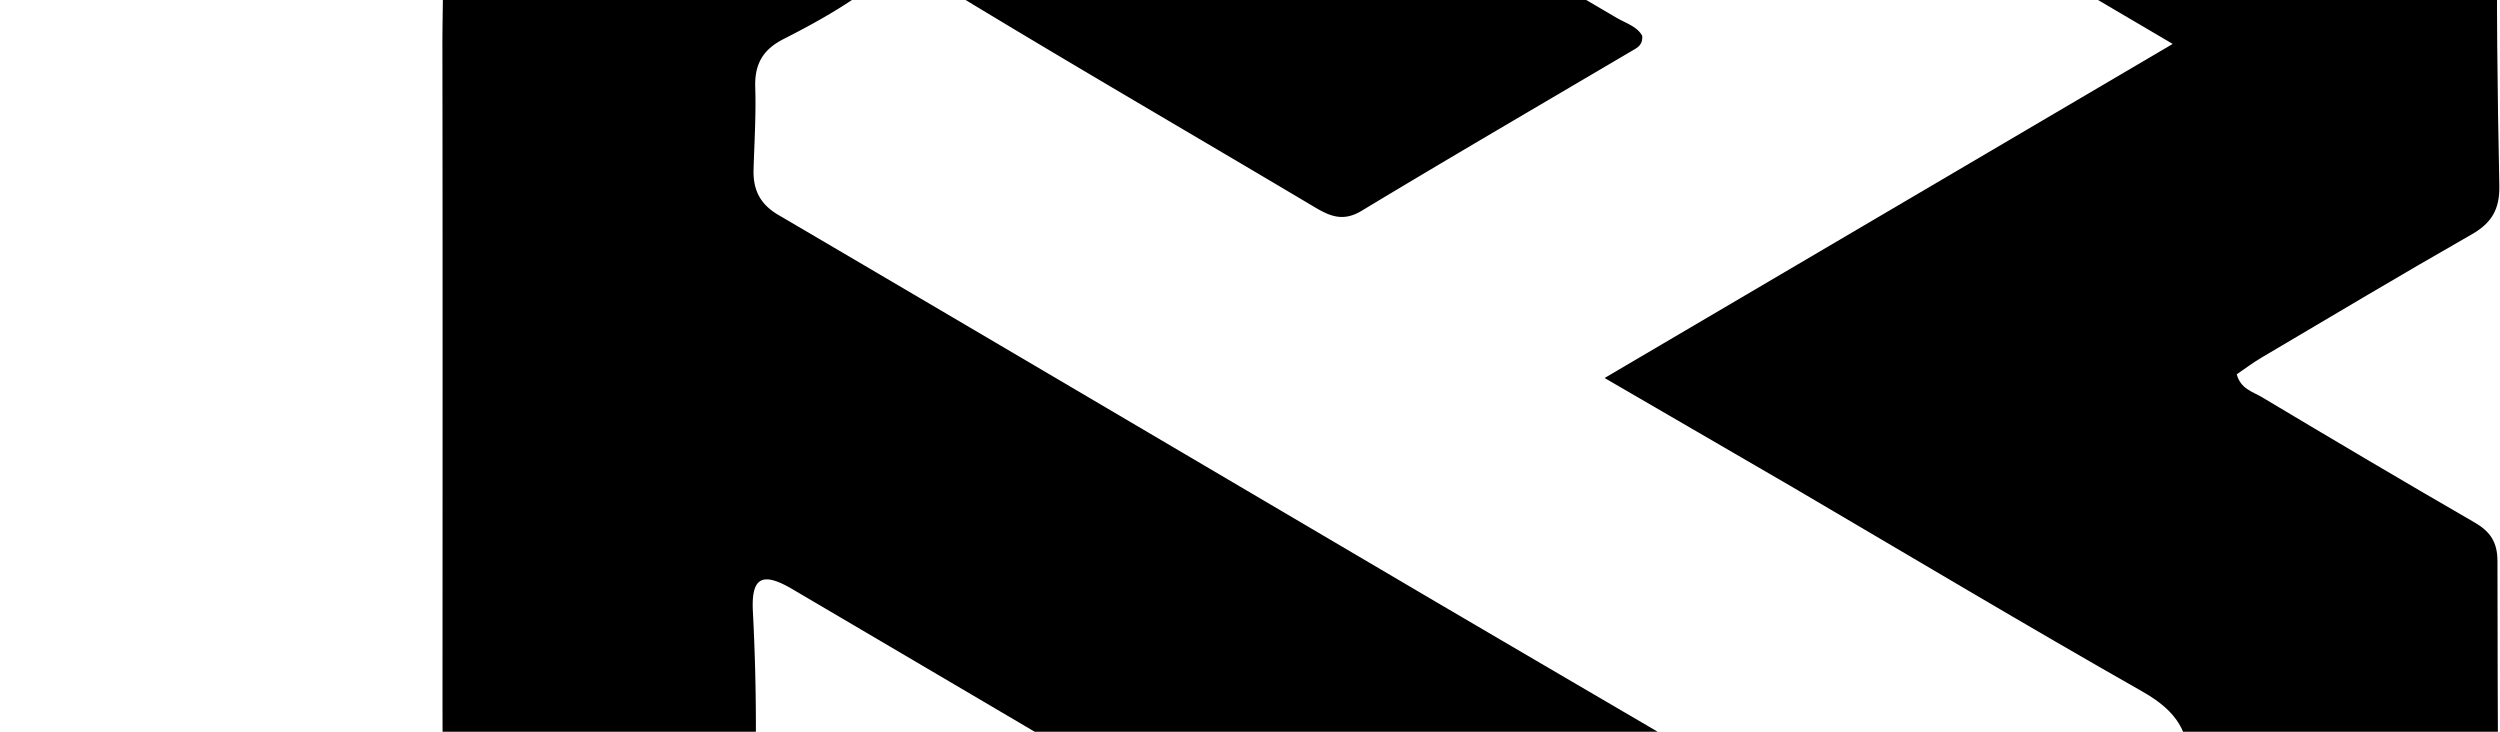
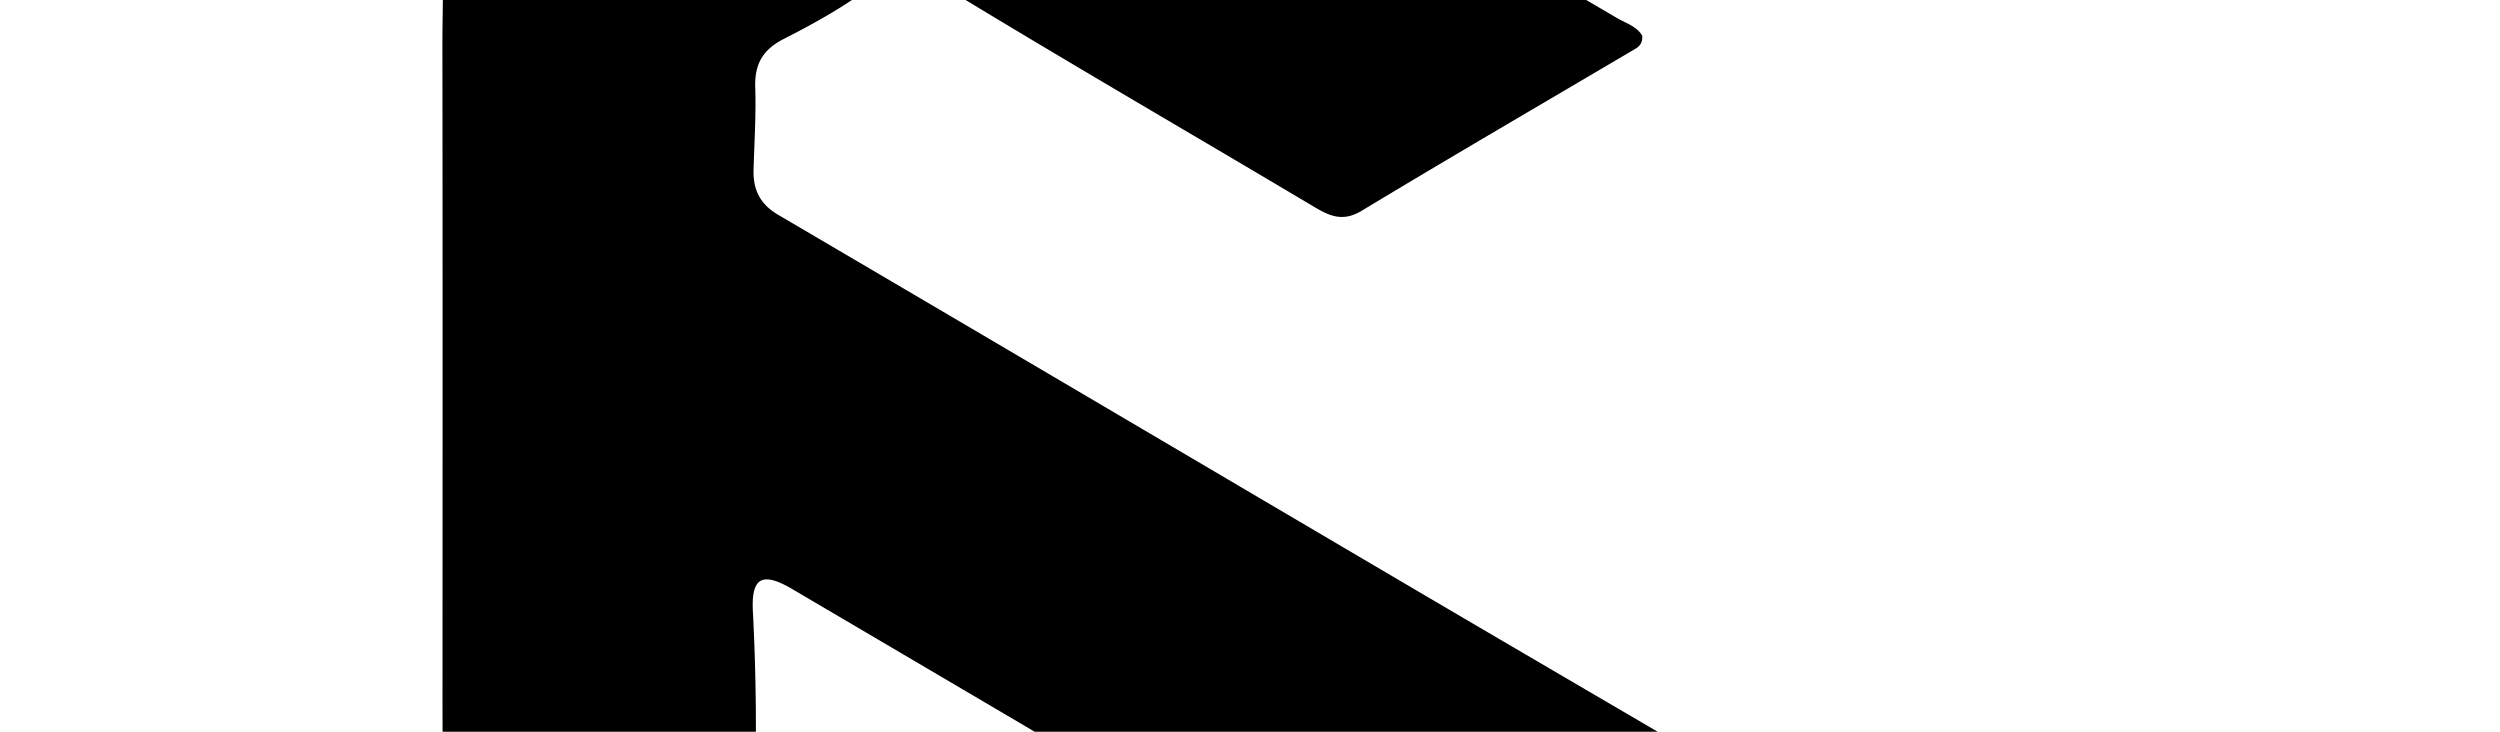
<svg xmlns="http://www.w3.org/2000/svg" width="100%" x="0" y="0" version="1.1" viewBox="110 150 410 120" xmlSpace="preserve">
  <path d="M345.188 417.873c-39.23-23.072-78.138-45.97-117.053-68.856-13.353-7.854-26.625-15.853-40.143-23.412-4.348-2.431-5.818-5.003-5.661-10.178.524-17.316.236-34.657.24-51.989.009-35.147.033-70.293-.017-105.44-.012-7.826.434-15.664-.394-23.479-.331-3.123.792-5.269 3.664-6.941a10016.05 10016.05 0 0068.94-40.518c2.989-1.772 5.376-1.616 8.286.1 27.688 16.338 55.434 32.577 83.167 48.838 9.628 5.645 19.27 11.269 28.897 16.916 1.542.905 3.39 1.433 4.21 2.965.112 1.553-.858 1.97-1.708 2.471-14.778 8.717-29.606 17.348-44.294 26.213-3.024 1.825-5.153.938-7.738-.6-20.043-11.926-40.23-23.613-60.151-35.74-5.004-3.045-8.917-3.074-13.59.305-4.165 3.012-8.732 5.533-13.327 7.869-3.449 1.753-4.781 4.16-4.658 7.948.146 4.486-.142 8.987-.275 13.48-.097 3.266 1.05 5.655 4.03 7.403 35.194 20.652 70.334 41.397 105.508 62.084 17.947 10.554 35.935 21.038 53.895 31.569 1.132.663 2.373 1.268 2.95 3.207-3.86 3.651-8.966 5.823-13.56 8.646-10.356 6.362-21.03 12.206-31.42 18.515-3.318 2.014-5.84 1.792-9.12-.154-35.245-20.912-70.576-41.68-105.896-62.464-4.93-2.901-6.793-2.007-6.497 3.661.635 12.161.646 24.31.105 36.462-.22 4.943 2.647 7.26 6.536 9.54 52.032 30.487 103.99 61.1 155.944 91.723 1.645.97 3.745 1.517 4.53 3.66-.952 2.298-3.284 2.755-5.08 3.818-12.903 7.632-25.953 15.023-38.732 22.854-4.157 2.547-7.586 2.754-11.588-.476z" opacity="1" />
-   <path d="M404.09 229.96c-10.07-5.853-19.826-11.518-30.936-17.968l93.167-54.788-163.806-96.359c.269-2.53 1.687-2.923 2.792-3.57 14.09-8.242 28.251-16.368 42.25-24.764 3.177-1.906 5.634-1.787 8.709.029 34.569 20.42 69.193 40.745 103.804 61.093 18.238 10.723 36.434 21.521 54.759 32.095 3.64 2.1 4.855 4.475 4.786 8.764-.248 15.31-.032 30.634.276 45.947.078 3.85-1.229 6.115-4.532 8-11.574 6.605-23.015 13.444-34.491 20.22-1.41.833-2.721 1.83-4.043 2.727.633 2.39 2.623 2.85 4.106 3.735 11.585 6.915 23.188 13.803 34.874 20.546 2.606 1.504 3.775 3.254 3.778 6.34.023 25.16.153 50.32.353 75.48.026 3.331-.957 5.492-4.006 7.27-21.73 12.665-43.417 25.41-64.96 38.392-4.672 2.815-8.273 3.08-13.11.047-12.275-7.694-24.987-14.689-37.483-22.031-1.96-1.152-4.235-1.983-5.652-4.362 1.2-2.117 3.484-2.894 5.406-4.023 21.403-12.567 42.816-25.117 64.279-37.582 2.892-1.68 4.448-3.713 4.261-7.188-.205-3.822-.427-7.712.049-11.486.804-6.378-1.907-10.01-7.355-13.104-19.118-10.859-37.994-22.146-57.275-33.46z" opacity="1" />
</svg>